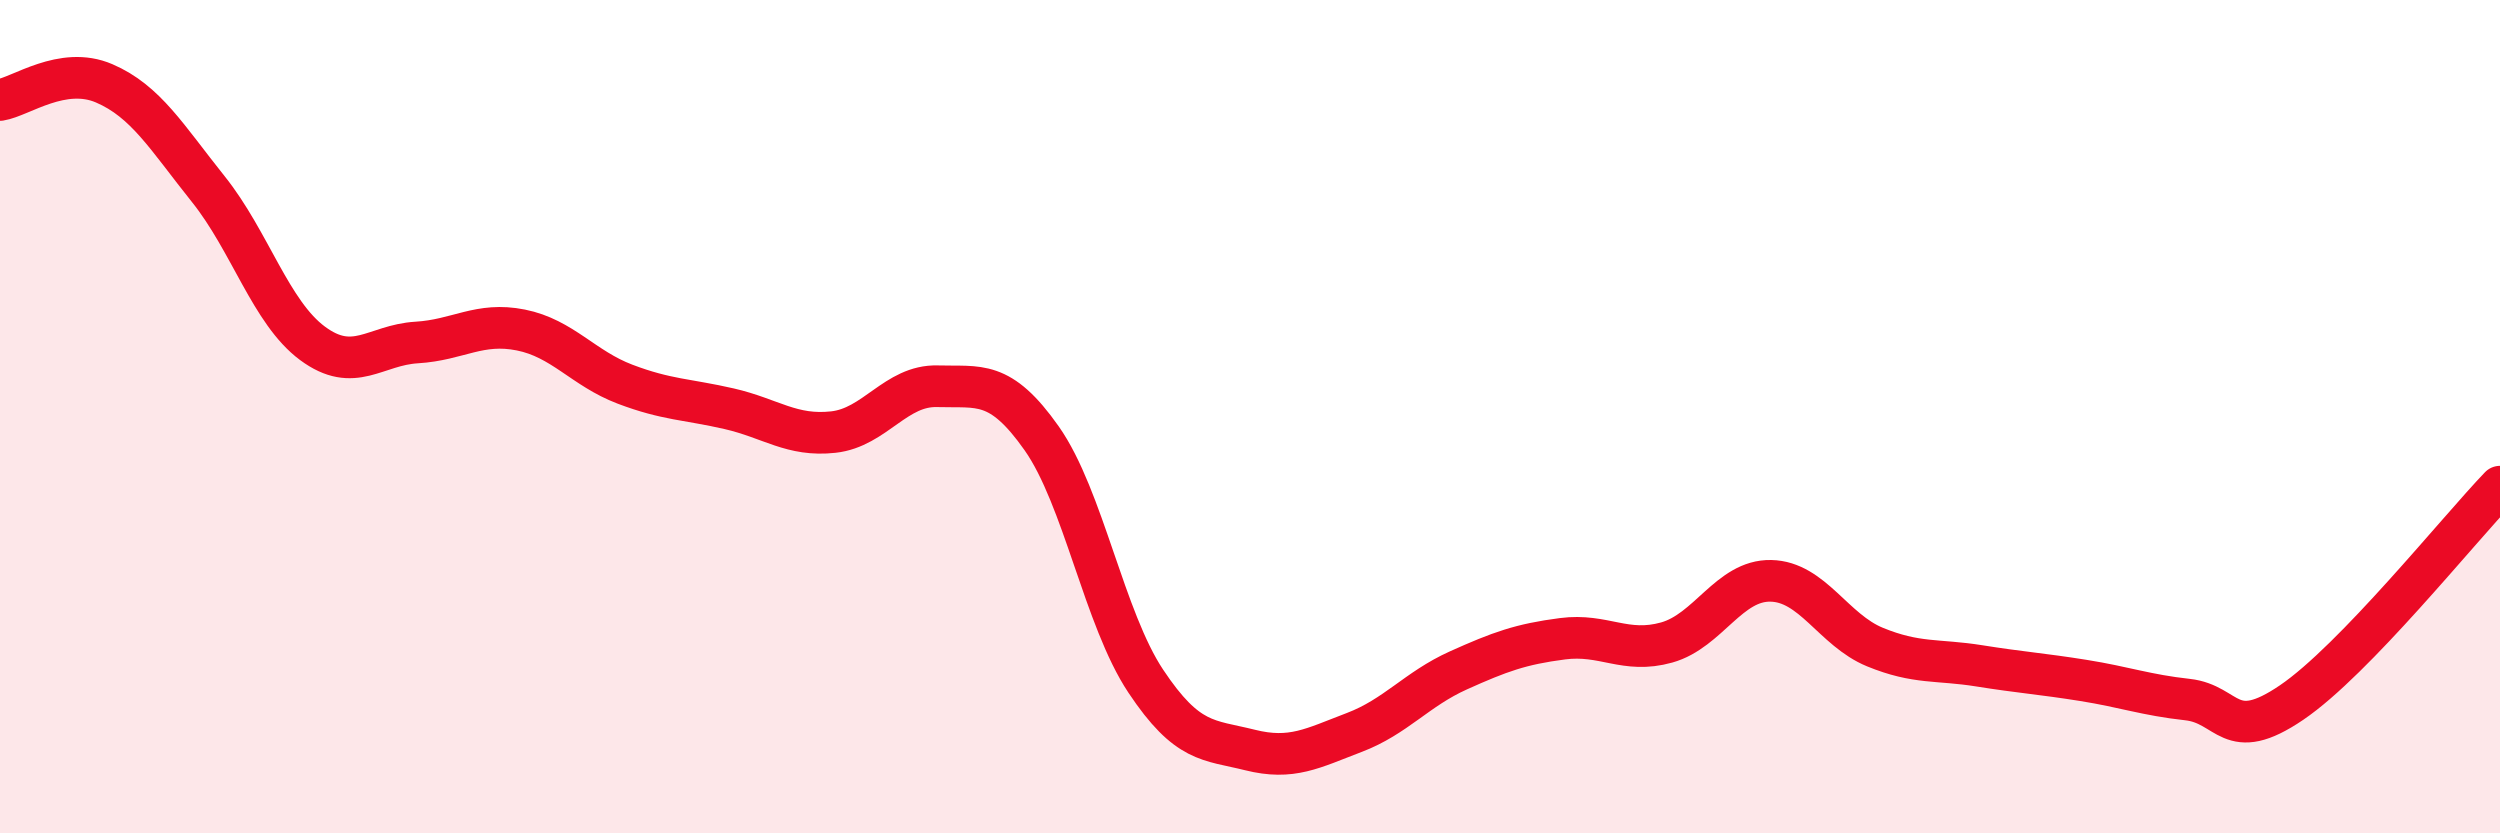
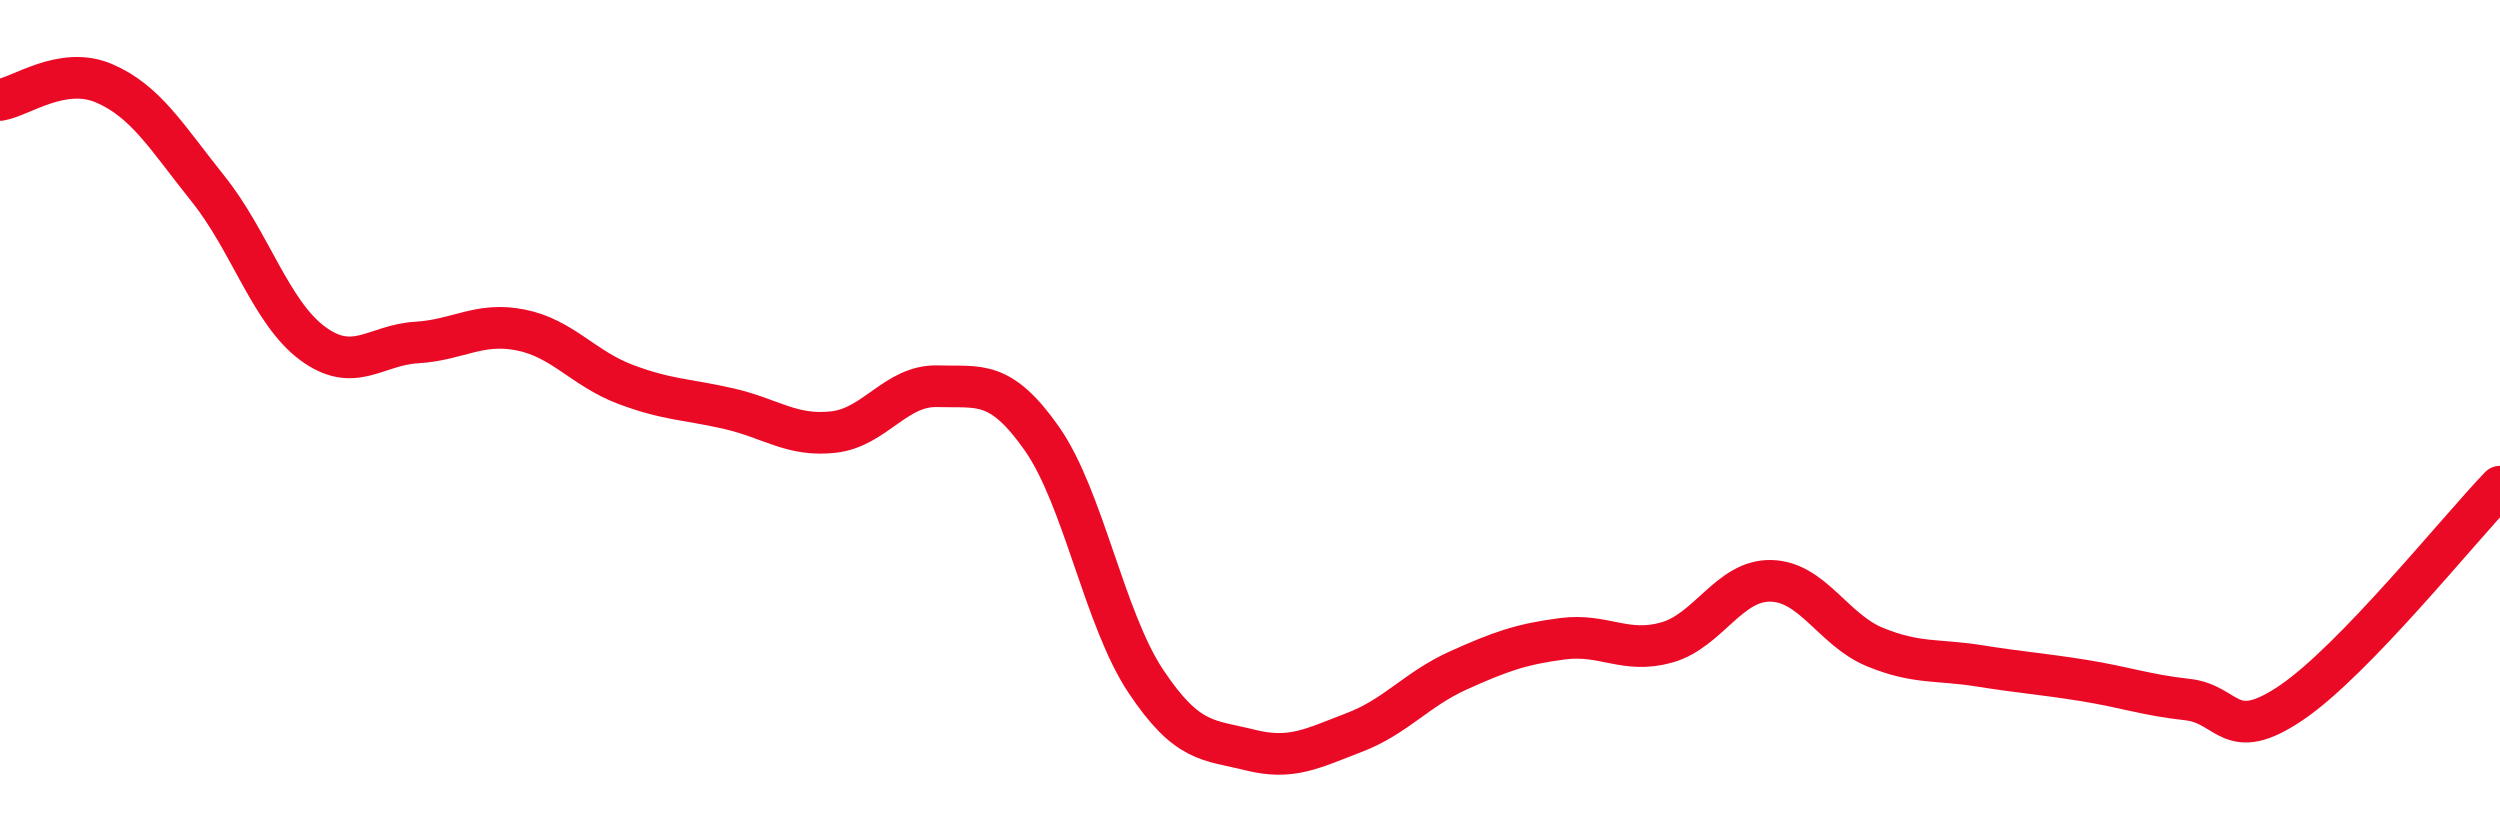
<svg xmlns="http://www.w3.org/2000/svg" width="60" height="20" viewBox="0 0 60 20">
-   <path d="M 0,2.4 C 0.5,2.32 1.5,1.57 2.5,2 C 3.5,2.43 4,3.29 5,4.54 C 6,5.79 6.5,7.5 7.5,8.24 C 8.5,8.98 9,8.28 10,8.22 C 11,8.16 11.5,7.72 12.5,7.92 C 13.5,8.12 14,8.84 15,9.22 C 16,9.6 16.5,9.58 17.5,9.81 C 18.5,10.04 19,10.48 20,10.37 C 21,10.26 21.5,9.24 22.5,9.27 C 23.5,9.3 24,9.1 25,10.52 C 26,11.94 26.5,14.85 27.5,16.35 C 28.5,17.85 29,17.75 30,18 C 31,18.25 31.5,17.96 32.5,17.58 C 33.5,17.2 34,16.54 35,16.09 C 36,15.64 36.5,15.46 37.5,15.33 C 38.5,15.2 39,15.7 40,15.42 C 41,15.14 41.5,13.92 42.5,13.94 C 43.5,13.96 44,15.12 45,15.53 C 46,15.94 46.5,15.82 47.5,15.98 C 48.5,16.14 49,16.17 50,16.33 C 51,16.49 51.5,16.68 52.5,16.79 C 53.5,16.9 53.5,17.88 55,16.86 C 56.5,15.84 59,12.72 60,11.68L60 20L0 20Z" fill="#EB0A25" opacity="0.1" stroke-linecap="round" stroke-linejoin="round" />
  <path d="M 0,2.4 C 0.5,2.32 1.5,1.57 2.5,2 C 3.5,2.43 4,3.29 5,4.54 C 6,5.79 6.5,7.5 7.5,8.24 C 8.5,8.98 9,8.28 10,8.22 C 11,8.16 11.5,7.72 12.5,7.92 C 13.5,8.12 14,8.84 15,9.22 C 16,9.6 16.5,9.58 17.5,9.81 C 18.5,10.04 19,10.48 20,10.37 C 21,10.26 21.5,9.24 22.5,9.27 C 23.5,9.3 24,9.1 25,10.52 C 26,11.94 26.5,14.85 27.5,16.35 C 28.5,17.85 29,17.75 30,18 C 31,18.25 31.5,17.96 32.5,17.58 C 33.5,17.2 34,16.54 35,16.09 C 36,15.64 36.5,15.46 37.5,15.33 C 38.5,15.2 39,15.7 40,15.42 C 41,15.14 41.5,13.92 42.5,13.94 C 43.5,13.96 44,15.12 45,15.53 C 46,15.94 46.5,15.82 47.5,15.98 C 48.5,16.14 49,16.17 50,16.33 C 51,16.49 51.5,16.68 52.5,16.79 C 53.5,16.9 53.5,17.88 55,16.86 C 56.5,15.84 59,12.72 60,11.68" stroke="#EB0A25" stroke-width="1" fill="none" stroke-linecap="round" stroke-linejoin="round" />
</svg>